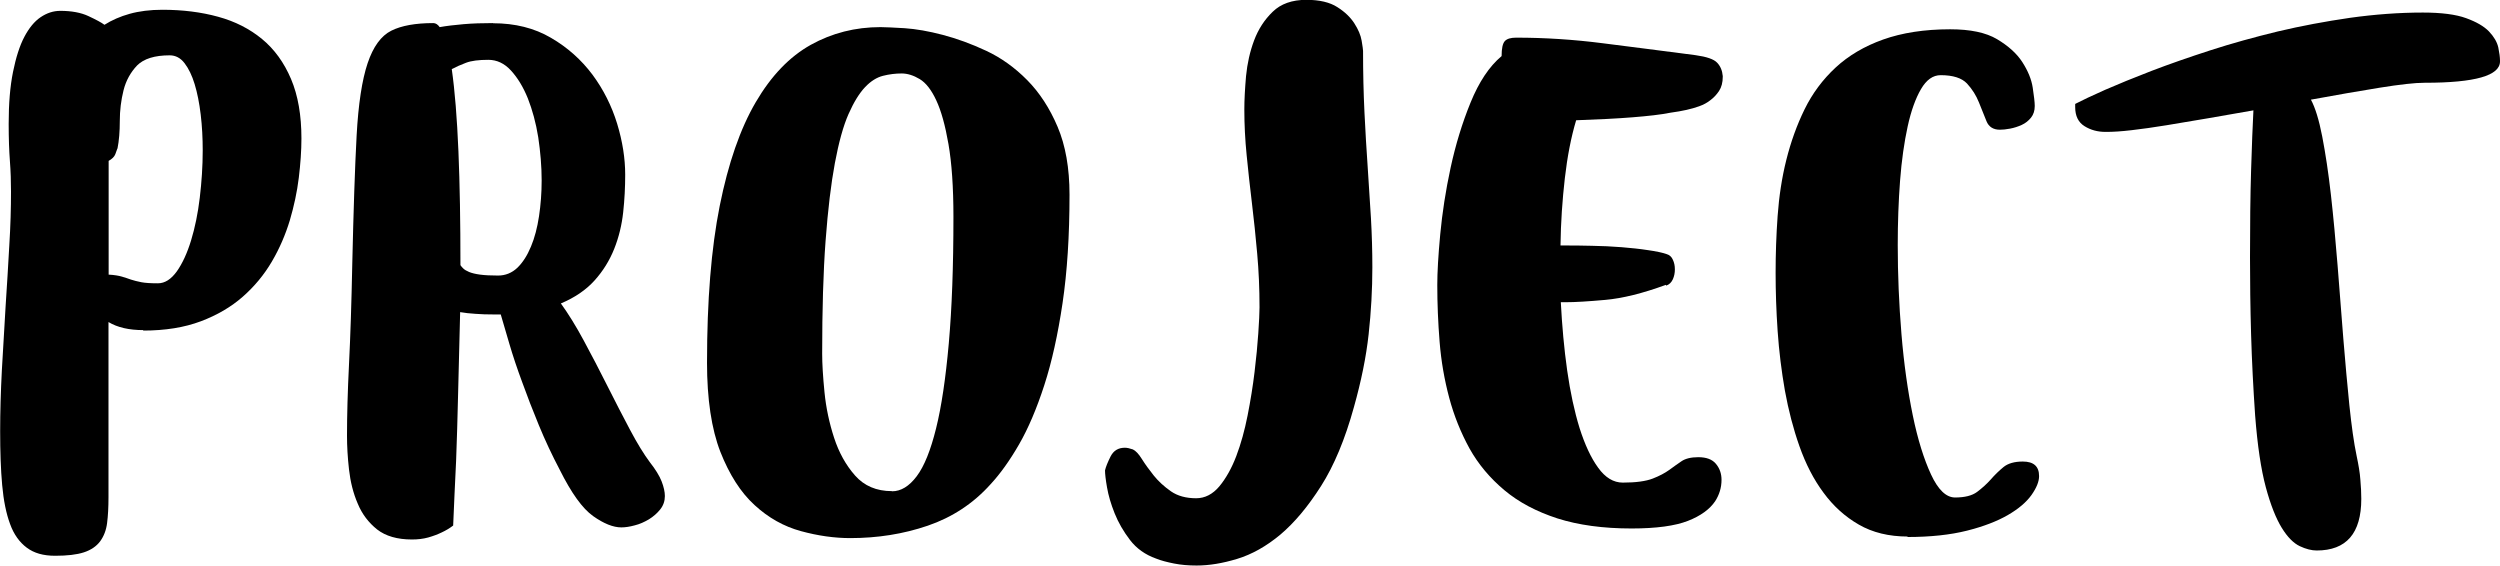
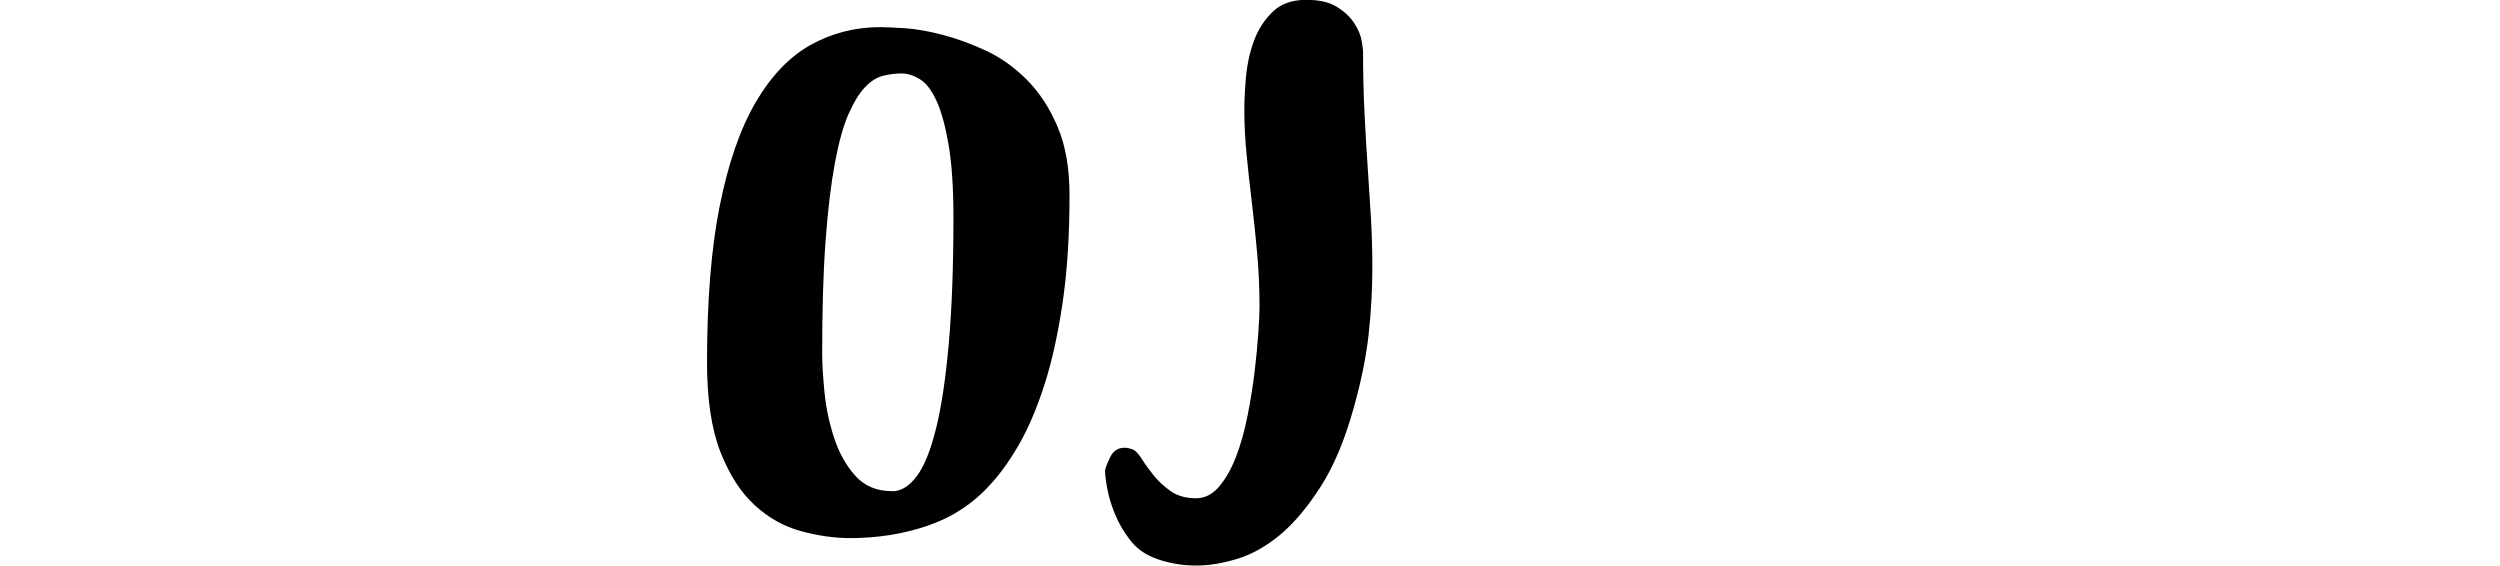
<svg xmlns="http://www.w3.org/2000/svg" id="_レイヤー_2" viewBox="0 0 161.31 36.49">
  <defs>
    <style>.cls-1{stroke-width:0px;}</style>
  </defs>
  <g id="_レイヤー_2-2">
-     <path class="cls-1" d="m9.25,21.3c-.92,0-1.67-.17-2.25-.52v11.3c0,.65-.03,1.2-.09,1.67s-.21.85-.45,1.18c-.24.32-.59.56-1.05.71-.46.15-1.08.22-1.85.22s-1.36-.17-1.83-.52-.84-.86-1.08-1.53c-.25-.67-.42-1.51-.51-2.51-.09-1-.13-2.16-.13-3.48,0-1.25.04-2.56.11-3.93.08-1.37.16-2.74.24-4.1.09-1.36.17-2.68.24-3.95.08-1.27.11-2.43.11-3.48,0-.65-.02-1.3-.07-1.96-.05-.66-.08-1.47-.08-2.41,0-1.3.09-2.41.28-3.35.19-.94.43-1.69.73-2.26.3-.57.65-1,1.05-1.27.4-.27.82-.41,1.27-.41.72,0,1.33.11,1.82.34s.83.41,1.03.56c.47-.3,1.02-.54,1.63-.71.61-.17,1.32-.26,2.11-.26,1.3,0,2.5.15,3.59.45,1.1.3,2.04.78,2.84,1.44.8.66,1.42,1.52,1.87,2.58s.67,2.34.67,3.84c0,.77-.06,1.62-.17,2.53-.11.91-.31,1.83-.58,2.75-.28.92-.66,1.81-1.16,2.66-.5.85-1.12,1.6-1.87,2.26-.75.66-1.65,1.19-2.71,1.59s-2.3.6-3.72.6Zm-1.68-11.71c-.03.08-.07.19-.13.36-.06.16-.21.31-.43.43v7.34c.37.02.66.07.86.13.2.06.39.12.58.19.19.06.41.12.67.17.26.05.62.07,1.07.07s.85-.26,1.22-.77c.36-.51.67-1.18.92-2s.44-1.74.56-2.75.19-2.03.19-3.05c0-.8-.04-1.57-.13-2.32-.09-.75-.22-1.4-.39-1.96-.17-.56-.39-1.01-.65-1.35-.26-.34-.58-.51-.96-.51-.97,0-1.67.22-2.1.65-.42.44-.72.97-.88,1.61-.16.64-.24,1.3-.24,1.98s-.05,1.28-.15,1.78Z" />
-     <path class="cls-1" d="m31.81,1.5c1.42,0,2.67.31,3.74.94,1.07.62,1.96,1.42,2.68,2.38.71.96,1.24,2.02,1.59,3.16.35,1.15.52,2.25.52,3.29,0,.8-.04,1.61-.13,2.43s-.28,1.61-.58,2.36c-.3.75-.72,1.43-1.27,2.04-.55.61-1.27,1.1-2.17,1.48.47.65.97,1.45,1.48,2.4s1.02,1.92,1.52,2.92c.5,1,.99,1.94,1.46,2.83.47.89.9,1.58,1.27,2.08.37.47.63.89.77,1.25.14.36.21.68.21.95,0,.32-.1.61-.3.86-.2.25-.44.46-.73.64-.29.17-.59.31-.92.39-.33.09-.61.13-.86.13-.52,0-1.13-.24-1.82-.73-.69-.49-1.4-1.48-2.15-2.98-.5-.95-.95-1.91-1.35-2.88-.4-.97-.76-1.9-1.08-2.79-.33-.89-.6-1.7-.82-2.45-.22-.75-.41-1.38-.56-1.91h-.45c-.42,0-.82-.01-1.18-.04-.36-.02-.69-.06-.99-.11-.05,1.82-.09,3.56-.13,5.2-.04,1.65-.08,3.11-.13,4.38-.07,1.5-.14,2.9-.19,4.19-.22.17-.47.32-.75.45-.25.12-.54.23-.86.32-.33.09-.67.13-1.05.13-.95,0-1.7-.22-2.25-.65-.55-.44-.97-.99-1.25-1.67-.29-.67-.47-1.4-.56-2.19-.09-.79-.13-1.52-.13-2.19,0-1.27.04-2.81.13-4.62.09-1.81.16-3.96.21-6.46.08-3.47.17-6.23.28-8.27s.35-3.61.71-4.68c.36-1.07.87-1.77,1.53-2.1s1.57-.49,2.71-.49c.15,0,.29.09.41.26.45-.08.96-.14,1.54-.19.57-.05,1.21-.07,1.91-.07Zm-2.1,15.61c.05.07.11.15.19.22.07.07.2.15.37.22.17.07.41.13.71.17.3.04.69.06,1.16.06s.89-.17,1.24-.5c.35-.34.64-.79.88-1.37.24-.57.41-1.23.52-1.96.11-.74.17-1.5.17-2.3,0-.92-.08-1.85-.22-2.79-.15-.94-.38-1.77-.67-2.51-.3-.74-.66-1.33-1.09-1.8-.42-.46-.91-.69-1.46-.69-.62,0-1.1.06-1.44.19s-.64.26-.92.41c.2,1.4.34,3.16.43,5.3.09,2.13.13,4.58.13,7.35Z" />
    <path class="cls-1" d="m45.62,23.39c0-3.99.27-7.36.82-10.11.55-2.74,1.32-4.97,2.32-6.68,1-1.71,2.18-2.94,3.56-3.71,1.37-.76,2.87-1.14,4.49-1.14.32,0,.85.03,1.57.07.72.05,1.54.19,2.45.43.91.24,1.85.58,2.81,1.03.96.45,1.84,1.08,2.64,1.89.8.81,1.45,1.81,1.96,3.01.51,1.2.77,2.66.77,4.38,0,2.65-.15,4.98-.45,7-.3,2.02-.69,3.79-1.18,5.3-.49,1.51-1.03,2.78-1.63,3.82-.6,1.04-1.21,1.89-1.83,2.56-1.12,1.25-2.48,2.14-4.06,2.68-1.58.54-3.25.8-5,.8-1.02,0-2.08-.15-3.18-.45-1.1-.3-2.1-.86-2.99-1.68-.9-.82-1.63-1.97-2.21-3.44-.57-1.47-.86-3.39-.86-5.76Zm11.94,8.31c.57,0,1.1-.32,1.59-.97.49-.65.9-1.68,1.25-3.09.35-1.41.62-3.24.82-5.48.2-2.25.3-4.97.3-8.16,0-1.92-.11-3.49-.32-4.7-.21-1.21-.47-2.15-.79-2.83-.31-.67-.67-1.13-1.07-1.37-.4-.24-.79-.36-1.16-.36-.4,0-.8.05-1.2.15-.4.1-.79.34-1.16.73s-.73.97-1.07,1.74-.63,1.83-.88,3.16c-.25,1.34-.45,3.01-.6,5.02-.15,2.01-.22,4.44-.22,7.28,0,.65.05,1.48.15,2.49s.31,1.99.62,2.94c.31.95.76,1.76,1.35,2.43.59.67,1.38,1.01,2.38,1.01Z" />
    <path class="cls-1" d="m87.95,3.29c0,1.4.03,2.71.09,3.95.06,1.23.13,2.42.21,3.56.07,1.14.14,2.23.21,3.29.06,1.06.09,2.12.09,3.16,0,1.42-.08,2.86-.24,4.32s-.48,3.03-.95,4.7c-.57,2.07-1.28,3.77-2.12,5.09-.84,1.32-1.71,2.36-2.62,3.13-.91.76-1.84,1.28-2.79,1.57-.95.29-1.82.43-2.62.43-.52,0-1.01-.04-1.46-.13-.45-.09-.84-.19-1.16-.32-.7-.25-1.26-.65-1.68-1.2-.42-.55-.75-1.12-.99-1.72-.24-.6-.4-1.15-.49-1.67-.09-.51-.13-.88-.13-1.1.05-.22.17-.52.36-.9.19-.37.49-.56.92-.56.15,0,.32.04.52.11.17.08.37.28.58.62.21.34.47.69.77,1.07.3.37.67.71,1.1,1.01s.98.45,1.63.45c.57,0,1.07-.26,1.5-.77.42-.51.79-1.16,1.09-1.95.3-.79.54-1.66.73-2.62.19-.96.34-1.9.45-2.81.11-.91.19-1.74.24-2.49s.08-1.31.08-1.68c0-1.2-.05-2.35-.15-3.46-.1-1.11-.21-2.2-.34-3.26s-.24-2.09-.34-3.09c-.1-1-.15-1.98-.15-2.96,0-.62.04-1.34.11-2.15.08-.81.25-1.58.52-2.3.27-.72.67-1.34,1.2-1.85.52-.51,1.25-.77,2.17-.77.85,0,1.52.16,2,.47.49.31.85.66,1.1,1.05.25.39.41.76.47,1.12.06.36.09.58.09.65Z" />
-     <path class="cls-1" d="m107.49,18.38c-1.5.55-2.8.87-3.91.97-1.11.1-1.95.15-2.53.15h-.34c.08,1.52.21,2.99.41,4.4.2,1.41.47,2.65.8,3.72.34,1.07.74,1.93,1.2,2.56.46.64.99.96,1.59.96.85,0,1.49-.09,1.93-.26.44-.17.79-.36,1.07-.56.27-.2.54-.39.79-.56.25-.17.61-.26,1.08-.26.52,0,.9.14,1.14.43.24.29.36.63.36,1.03,0,.5-.14.96-.41,1.38-.35.52-.94.95-1.76,1.27s-2.03.49-3.63.49c-1.85,0-3.44-.22-4.79-.65-1.35-.44-2.49-1.04-3.42-1.82s-1.68-1.67-2.25-2.69c-.56-1.02-1-2.11-1.31-3.27-.31-1.16-.52-2.36-.62-3.61-.1-1.25-.15-2.47-.15-3.67,0-.8.06-1.89.19-3.27s.35-2.82.67-4.3c.32-1.48.75-2.89,1.29-4.21.54-1.32,1.2-2.32,2-2.99,0-.5.07-.82.21-.97.14-.15.38-.22.73-.22,1.85,0,3.71.12,5.58.36,1.87.24,3.87.49,5.99.77.72.1,1.19.26,1.4.49.21.22.33.51.36.86v.04c0,.37-.08.68-.24.92-.16.24-.34.43-.54.58-.22.18-.47.31-.75.41-.47.17-1.08.31-1.83.41-.65.13-1.47.22-2.47.3-1,.08-2.21.14-3.63.19-.33,1.1-.57,2.35-.73,3.74-.16,1.4-.26,2.84-.28,4.34h.19c.55,0,1.15,0,1.82.02.66.01,1.3.04,1.93.09.62.05,1.19.11,1.7.19.51.07.92.16,1.22.26.17.05.31.17.39.36.09.19.13.39.13.62s-.04.44-.13.64c-.09.2-.23.34-.43.41Z" />
-     <path class="cls-1" d="m123.1,34.62c-1.22,0-2.28-.26-3.16-.77-.89-.51-1.65-1.2-2.28-2.06-.64-.86-1.15-1.86-1.55-2.99-.4-1.13-.71-2.33-.94-3.59-.22-1.26-.38-2.54-.47-3.85-.09-1.31-.13-2.56-.13-3.76s.04-2.42.13-3.67c.09-1.25.27-2.45.56-3.61.29-1.16.68-2.25,1.18-3.27.5-1.02,1.17-1.92,2-2.69.83-.77,1.86-1.38,3.07-1.81s2.65-.66,4.32-.66c1.3,0,2.31.21,3.03.64s1.27.92,1.63,1.48c.36.56.59,1.11.67,1.65s.13.93.13,1.18c0,.3-.08.55-.24.75s-.36.36-.6.47-.49.19-.75.24c-.26.05-.48.07-.66.07-.42,0-.71-.18-.86-.54-.15-.36-.31-.77-.49-1.22s-.43-.85-.77-1.22c-.34-.36-.91-.54-1.7-.54-.5,0-.92.3-1.27.9-.35.6-.64,1.4-.86,2.41s-.39,2.18-.49,3.5c-.1,1.32-.15,2.71-.15,4.15,0,1.9.08,3.81.24,5.75.16,1.93.41,3.68.73,5.24s.72,2.83,1.18,3.82c.46.99.98,1.48,1.55,1.48.62,0,1.1-.12,1.42-.36s.62-.51.88-.8c.26-.3.54-.57.82-.8.29-.24.71-.36,1.25-.36.7,0,1.05.31,1.05.94,0,.35-.16.75-.49,1.22-.33.46-.83.89-1.52,1.29-.69.4-1.57.74-2.64,1.01-1.07.27-2.36.41-3.86.41Z" />
-     <path class="cls-1" d="m133.91,6.7c.42-.22,1.06-.52,1.91-.9.85-.37,1.85-.78,2.99-1.22,1.15-.44,2.41-.88,3.8-1.33s2.84-.85,4.36-1.22c1.52-.36,3.08-.65,4.66-.88,1.58-.22,3.15-.34,4.7-.34,1.2,0,2.13.12,2.79.36.66.24,1.15.52,1.48.86.32.34.52.68.6,1.03.07.35.11.64.11.86v.04c0,.92-1.61,1.38-4.83,1.38h-.04c-.62,0-1.59.11-2.9.32-1.31.21-2.79.47-4.43.77.27.5.52,1.29.73,2.38.21,1.09.4,2.34.56,3.76.16,1.42.3,2.94.43,4.55.12,1.61.25,3.18.37,4.72.12,1.53.26,2.97.39,4.3.14,1.33.29,2.43.47,3.28.12.57.21,1.08.24,1.53.04.45.06.86.06,1.24,0,2.22-.96,3.33-2.88,3.33-.32,0-.69-.09-1.09-.28-.4-.19-.79-.58-1.16-1.18-.37-.6-.72-1.47-1.03-2.62-.31-1.15-.54-2.69-.69-4.64-.12-1.75-.21-3.49-.26-5.22-.05-1.73-.07-3.39-.07-4.96,0-2.12.02-4,.07-5.63.05-1.63.1-2.92.15-3.87-1,.17-1.97.34-2.92.51-.95.16-1.84.31-2.68.45-.84.14-1.59.24-2.26.32s-1.21.11-1.61.11h-.08c-.5,0-.95-.12-1.35-.37-.4-.25-.6-.66-.6-1.23v-.19Z" />
  </g>
</svg>